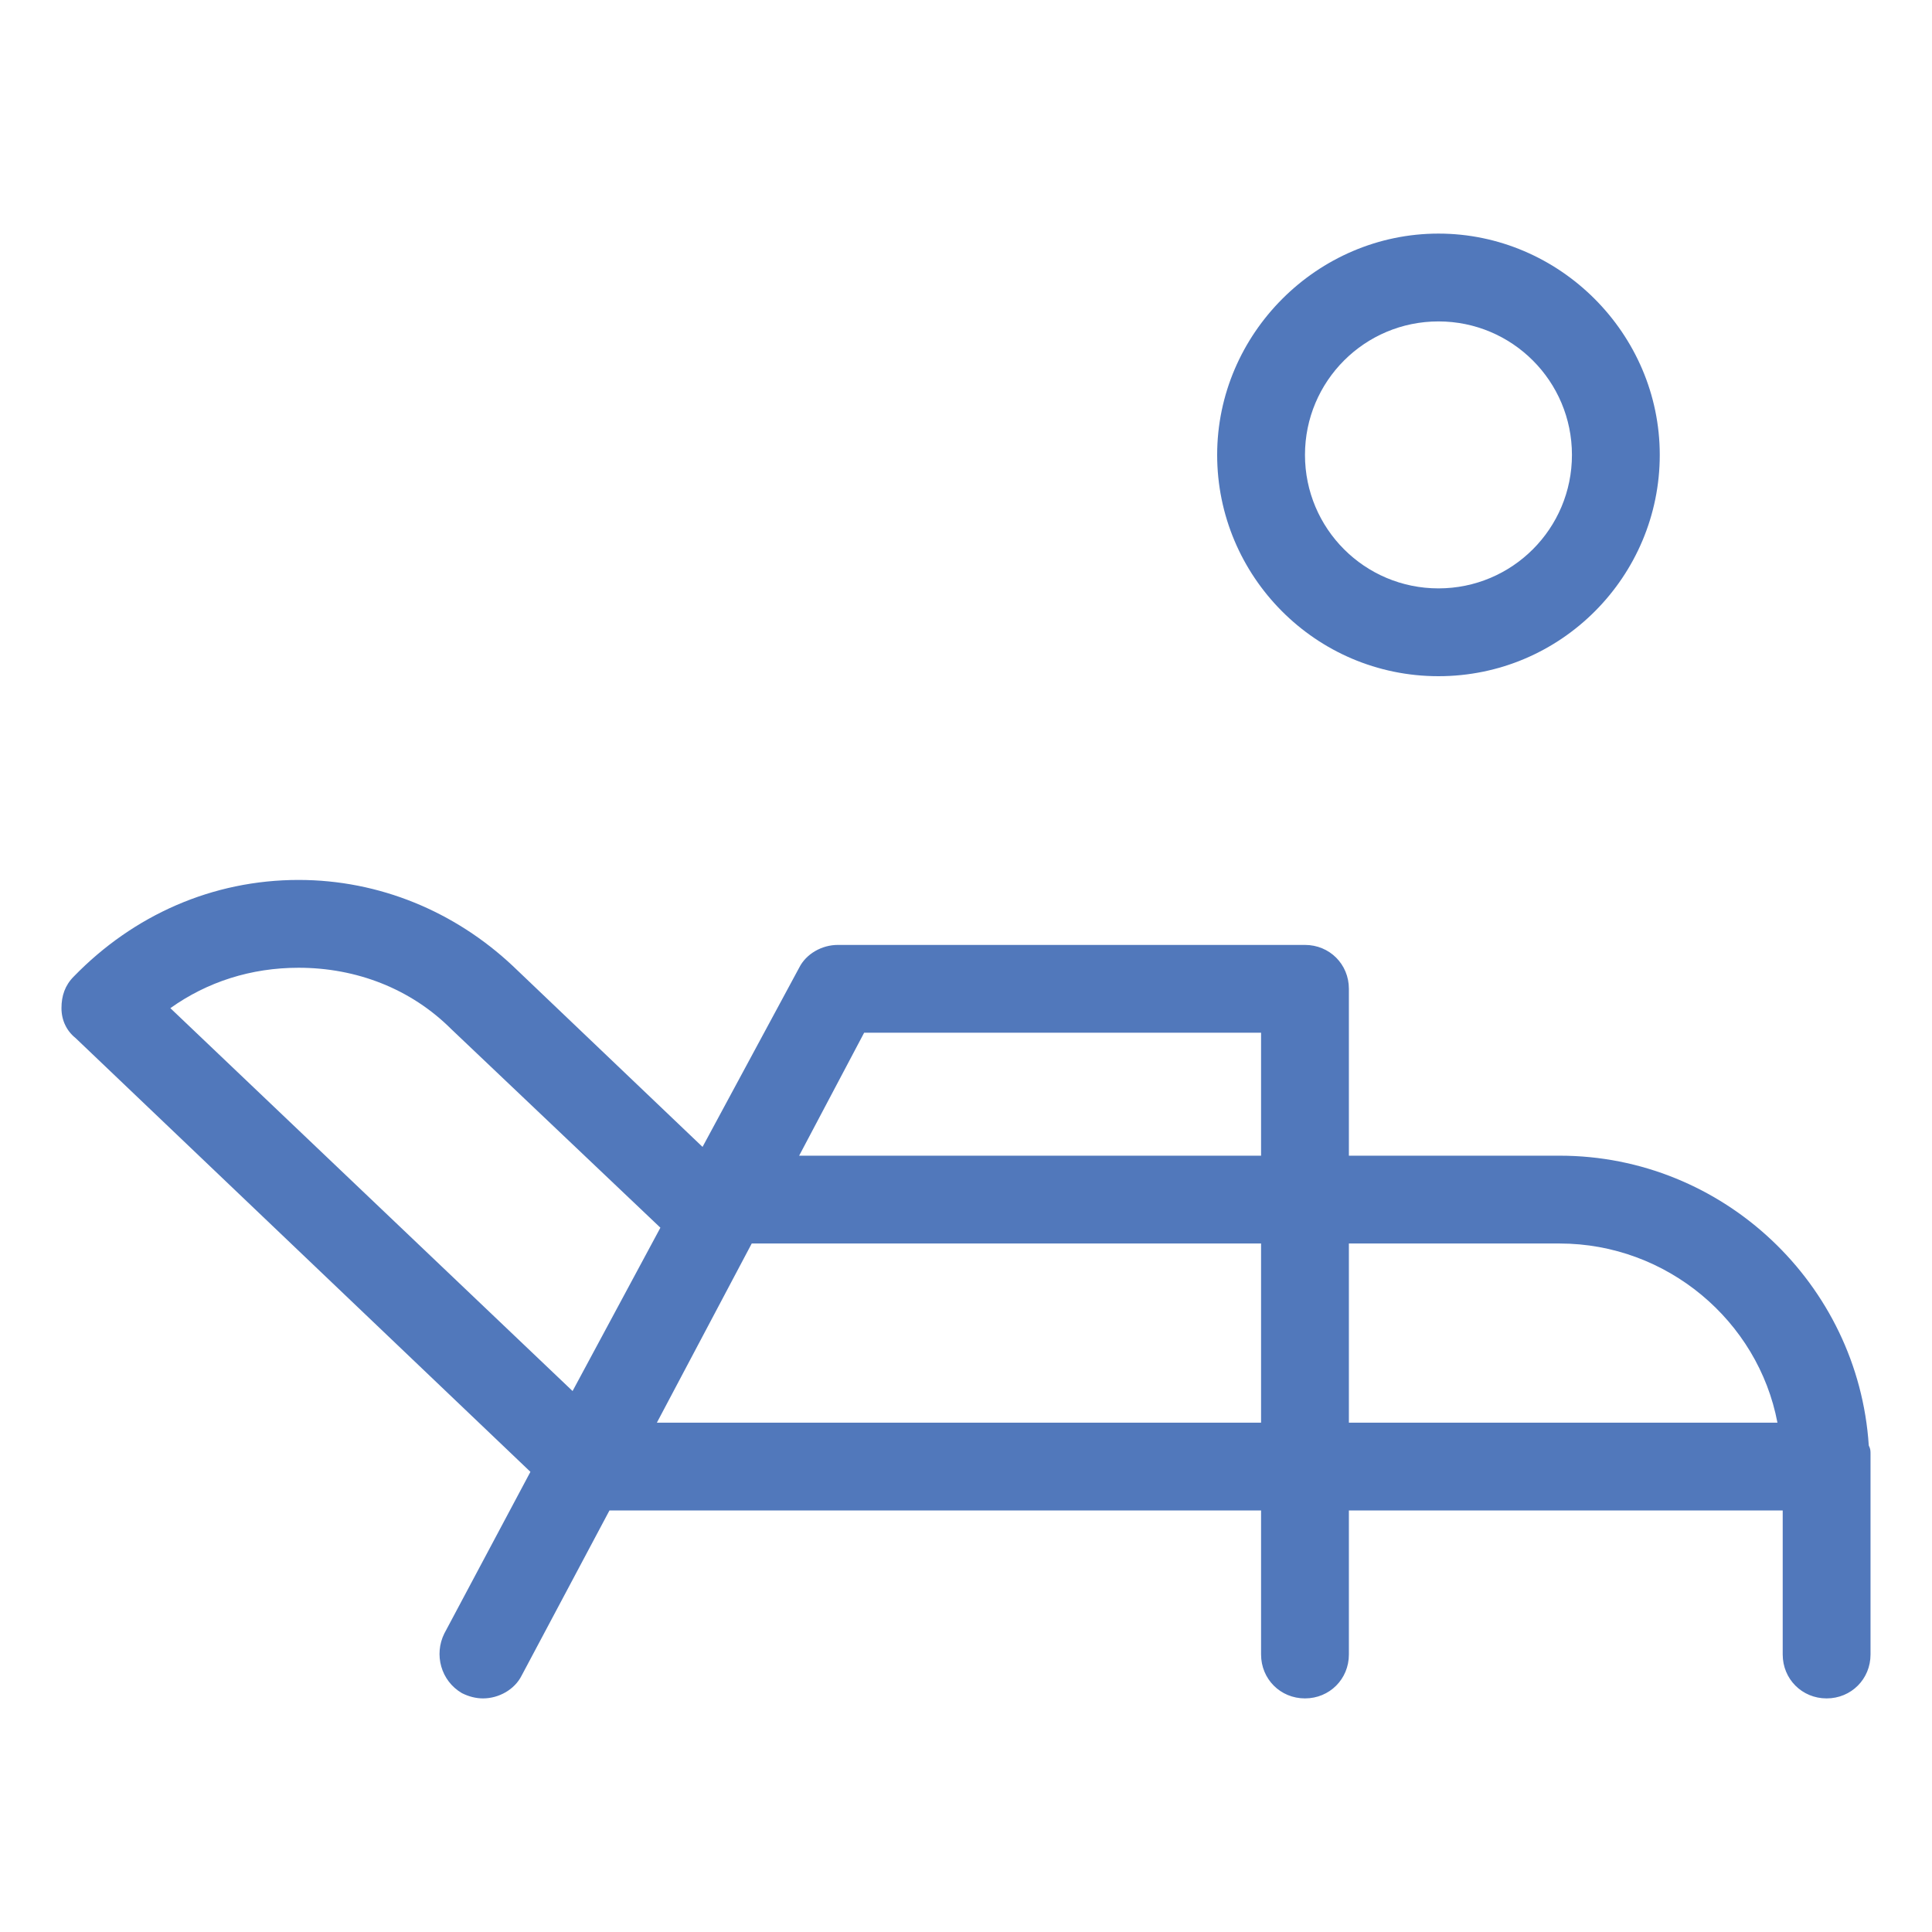
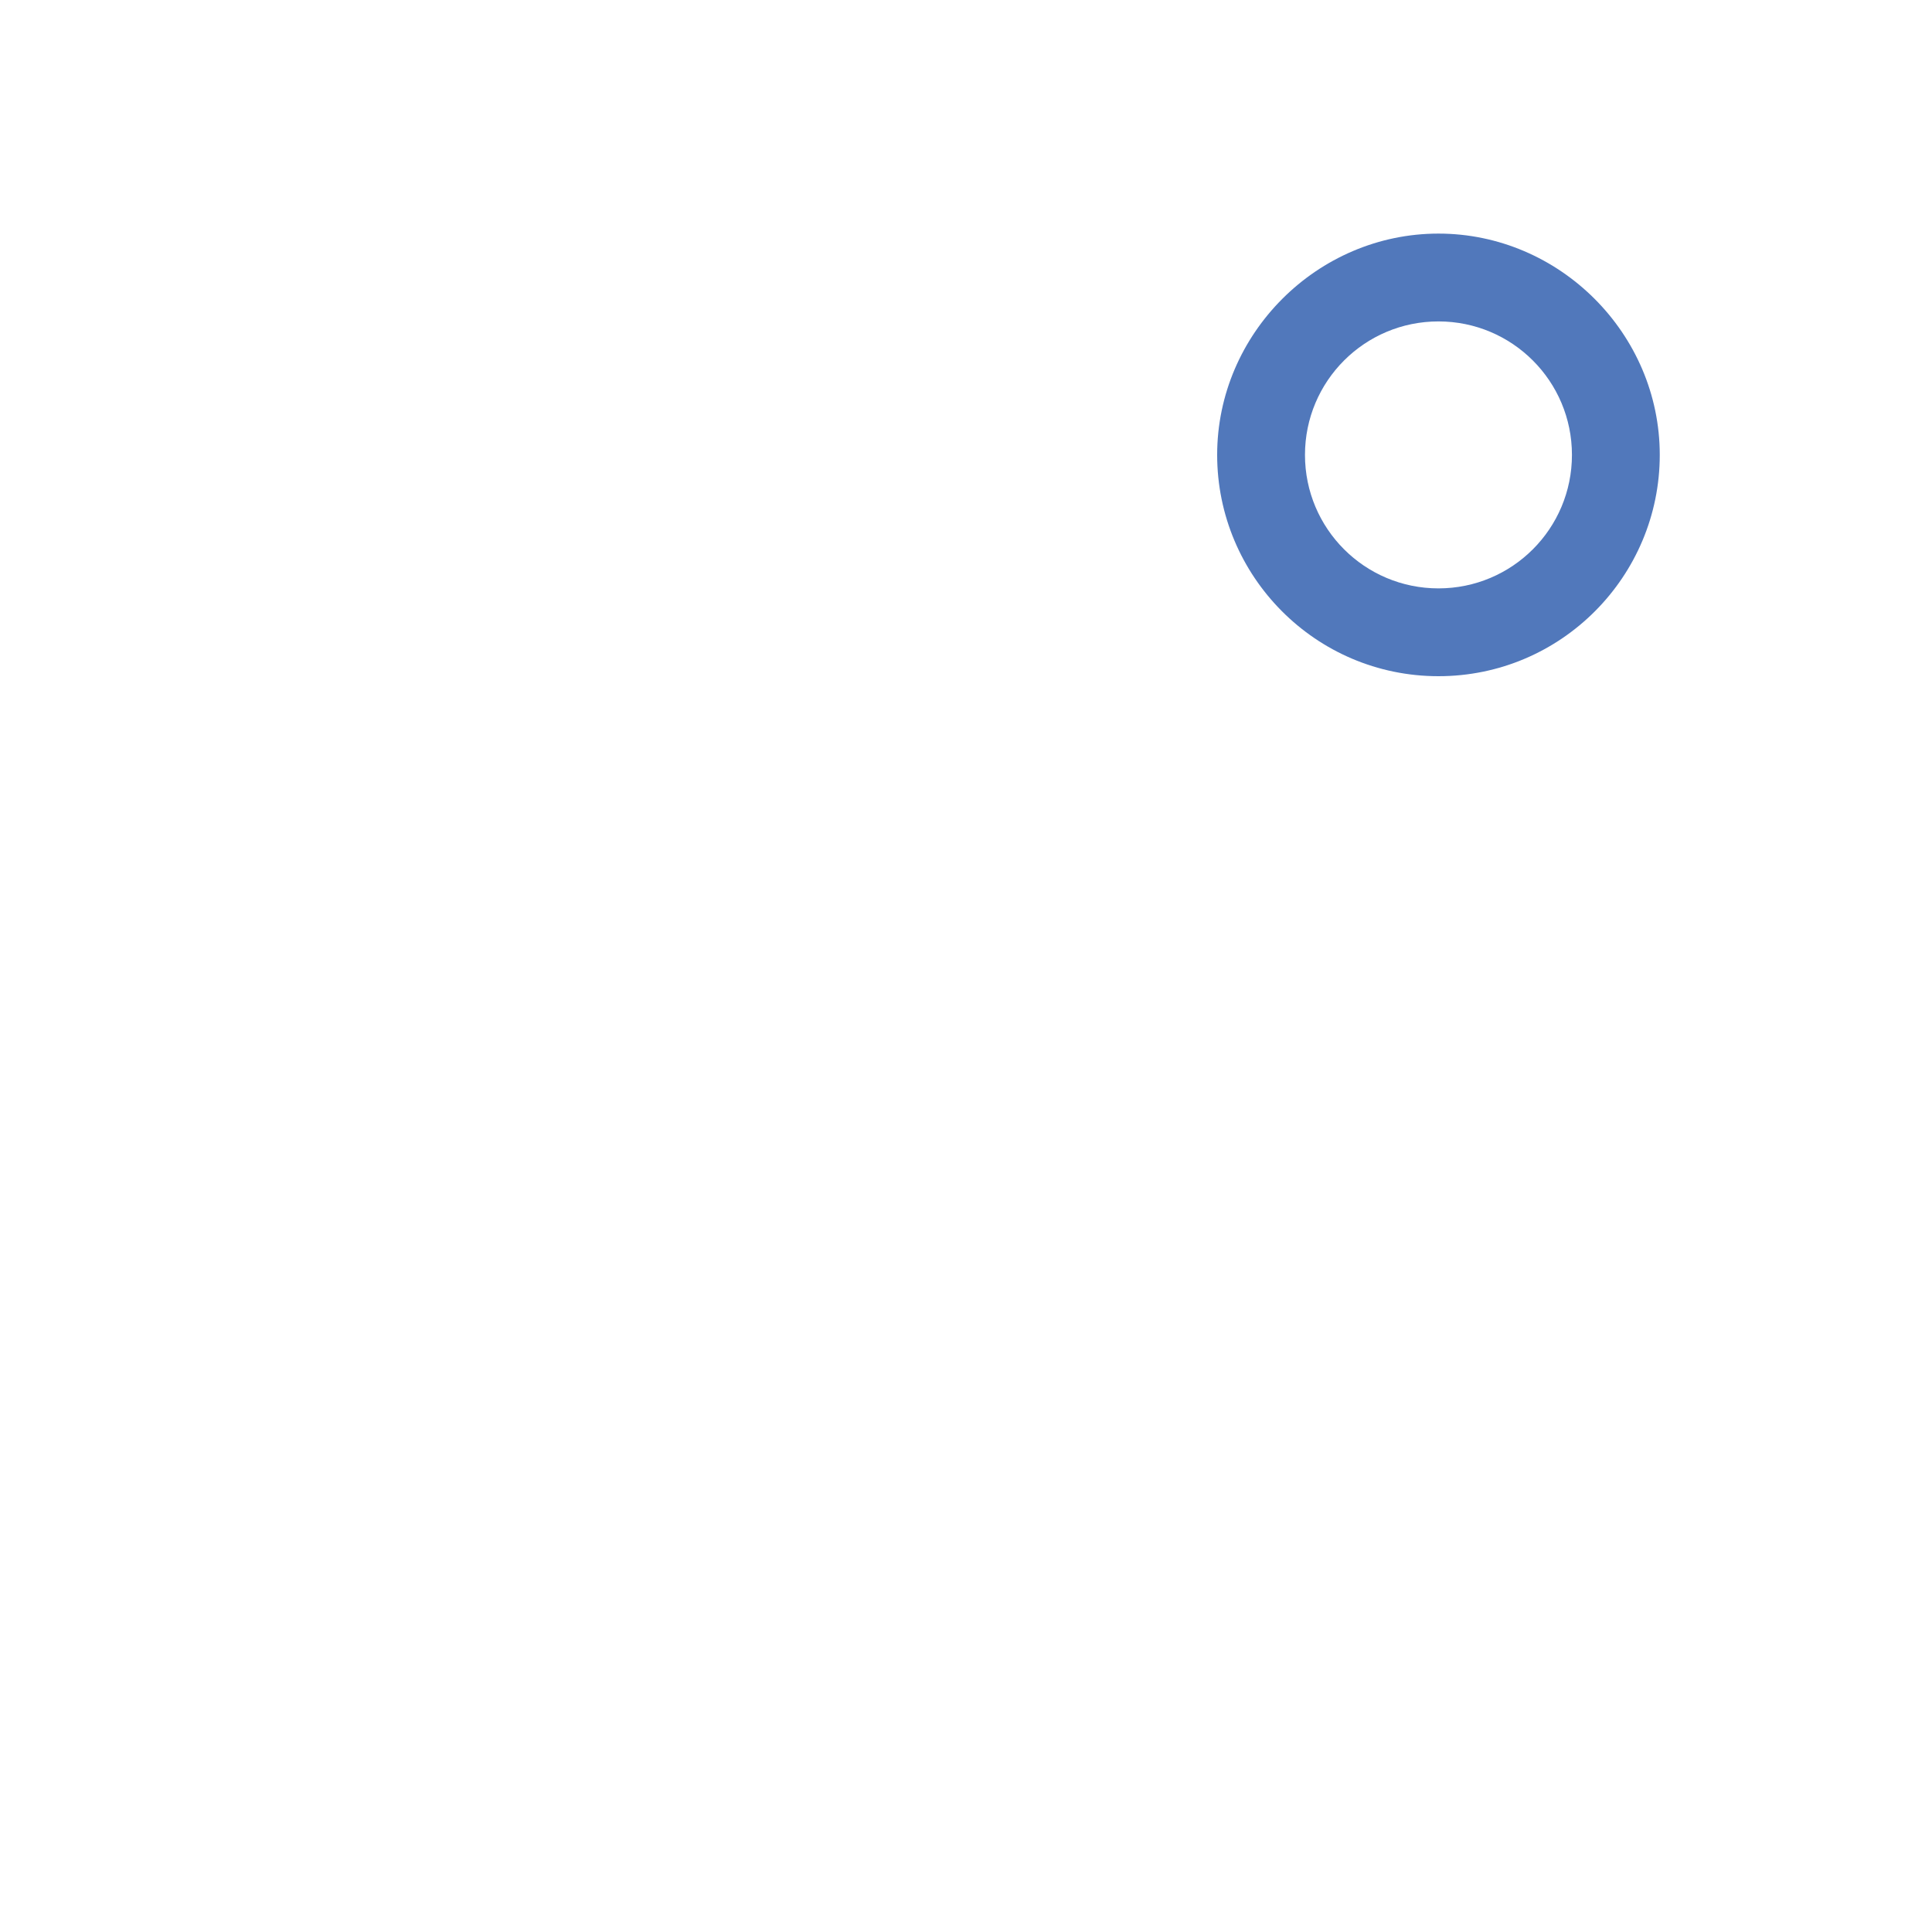
<svg xmlns="http://www.w3.org/2000/svg" version="1.1" id="Livello_1" x="0px" y="0px" viewBox="0 0 110 110" style="enable-background:new 0 0 110 110;" xml:space="preserve">
  <style type="text/css"> .st0{fill:#5178BB;} </style>
  <g>
-     <path class="st0" d="M106.4,82.3c-0.6-9.2-8.3-16.5-17.6-16.5h-12v-9.5c0-1.4-1.1-2.5-2.5-2.5H47.7c-0.9,0-1.8,0.5-2.2,1.3 l-5.5,10.2L29.2,55c-3.3-3.1-7.6-4.9-12.2-4.9c-4.9,0-9.4,2-12.8,5.5c-0.5,0.5-0.7,1.1-0.7,1.8c0,0.7,0.3,1.3,0.8,1.7l25.9,24.7 L25.3,93c-0.6,1.2-0.2,2.7,1,3.4c0.4,0.2,0.8,0.3,1.2,0.3c0.9,0,1.8-0.5,2.2-1.3l5-9.4h37.1v8.2c0,1.4,1.1,2.5,2.5,2.5 s2.5-1.1,2.5-2.5V86h24.7v8.2c0,1.4,1.1,2.5,2.5,2.5s2.5-1.1,2.5-2.5V82.8C106.5,82.6,106.5,82.5,106.4,82.3z M49.2,58.8h22.6v7 H45.5L49.2,58.8z M9.7,57.4c2.1-1.5,4.6-2.3,7.3-2.3c3.3,0,6.4,1.2,8.7,3.5l11.9,11.3l-5,9.3L9.7,57.4z M37.4,81l5.4-10.2h29V81 H37.4z M76.8,81V70.8h12c6.1,0,11.3,4.4,12.4,10.2H76.8z" />
    <path class="st0" d="M81.9,38.5c7,0,12.6-5.7,12.6-12.6s-5.7-12.6-12.6-12.6S69.3,19,69.3,25.9S74.9,38.5,81.9,38.5z M81.9,18.3 c4.2,0,7.6,3.4,7.6,7.6s-3.4,7.6-7.6,7.6s-7.6-3.4-7.6-7.6S77.7,18.3,81.9,18.3z" />
  </g>
</svg>